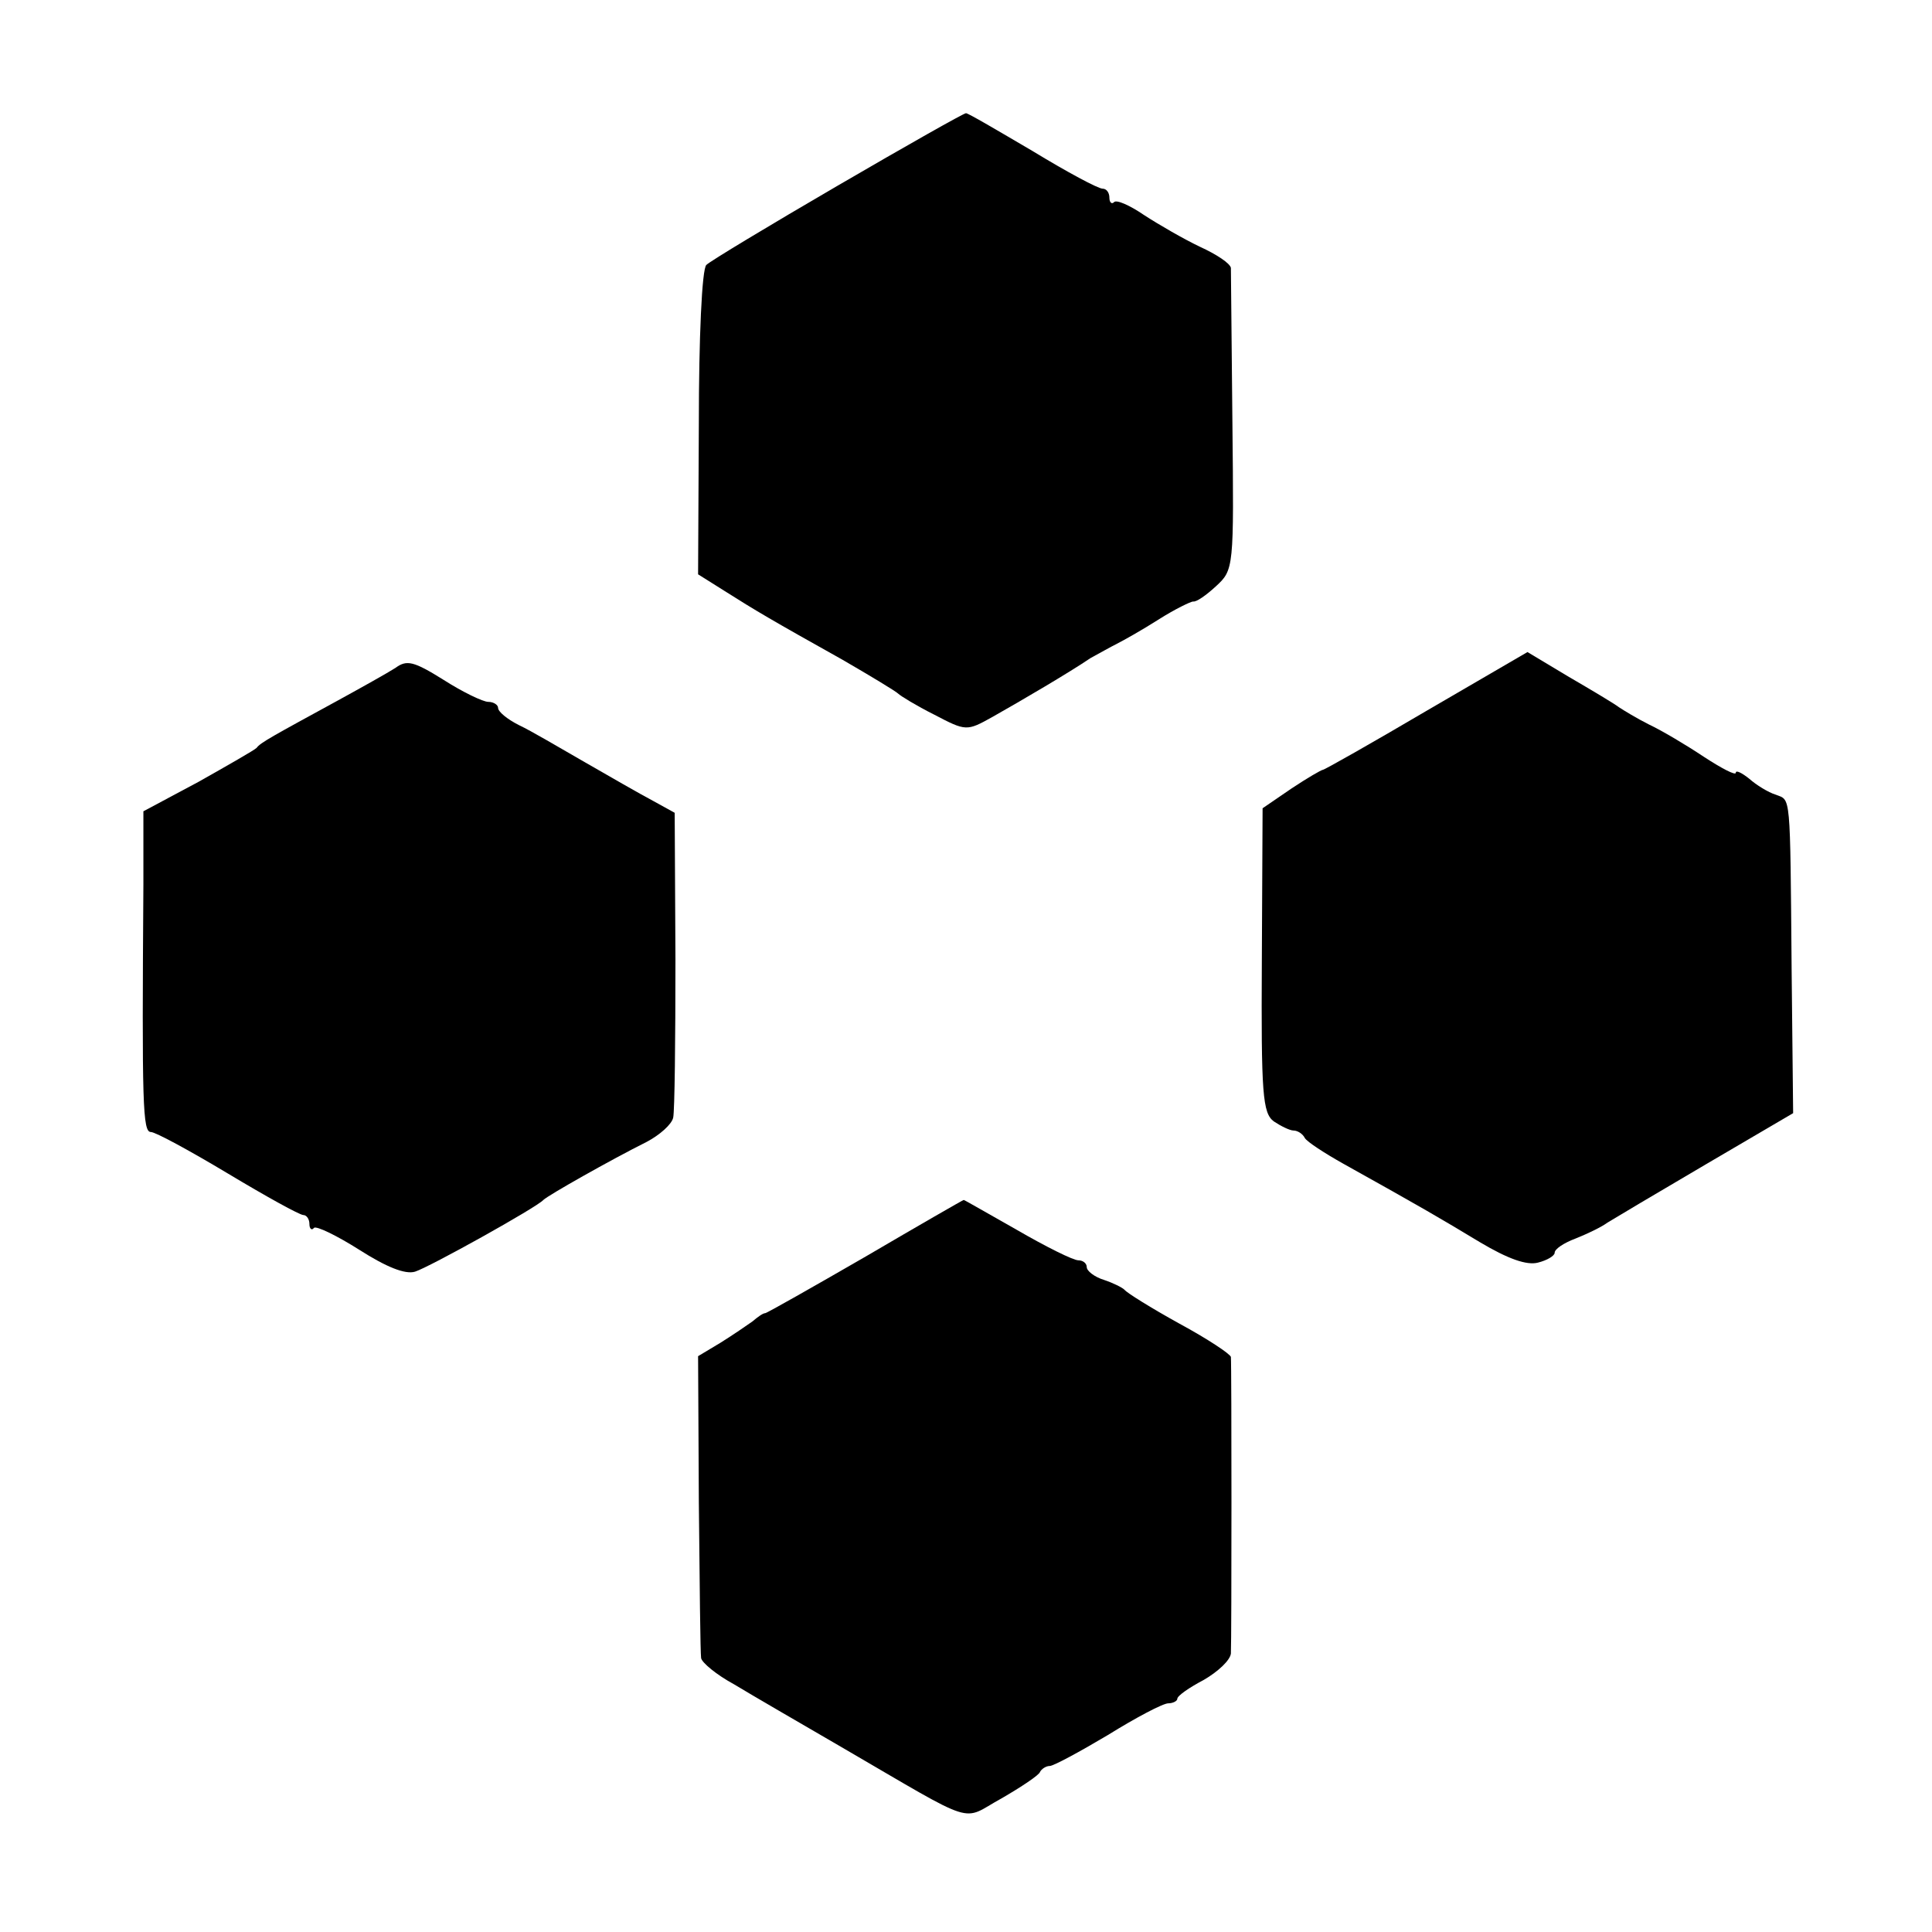
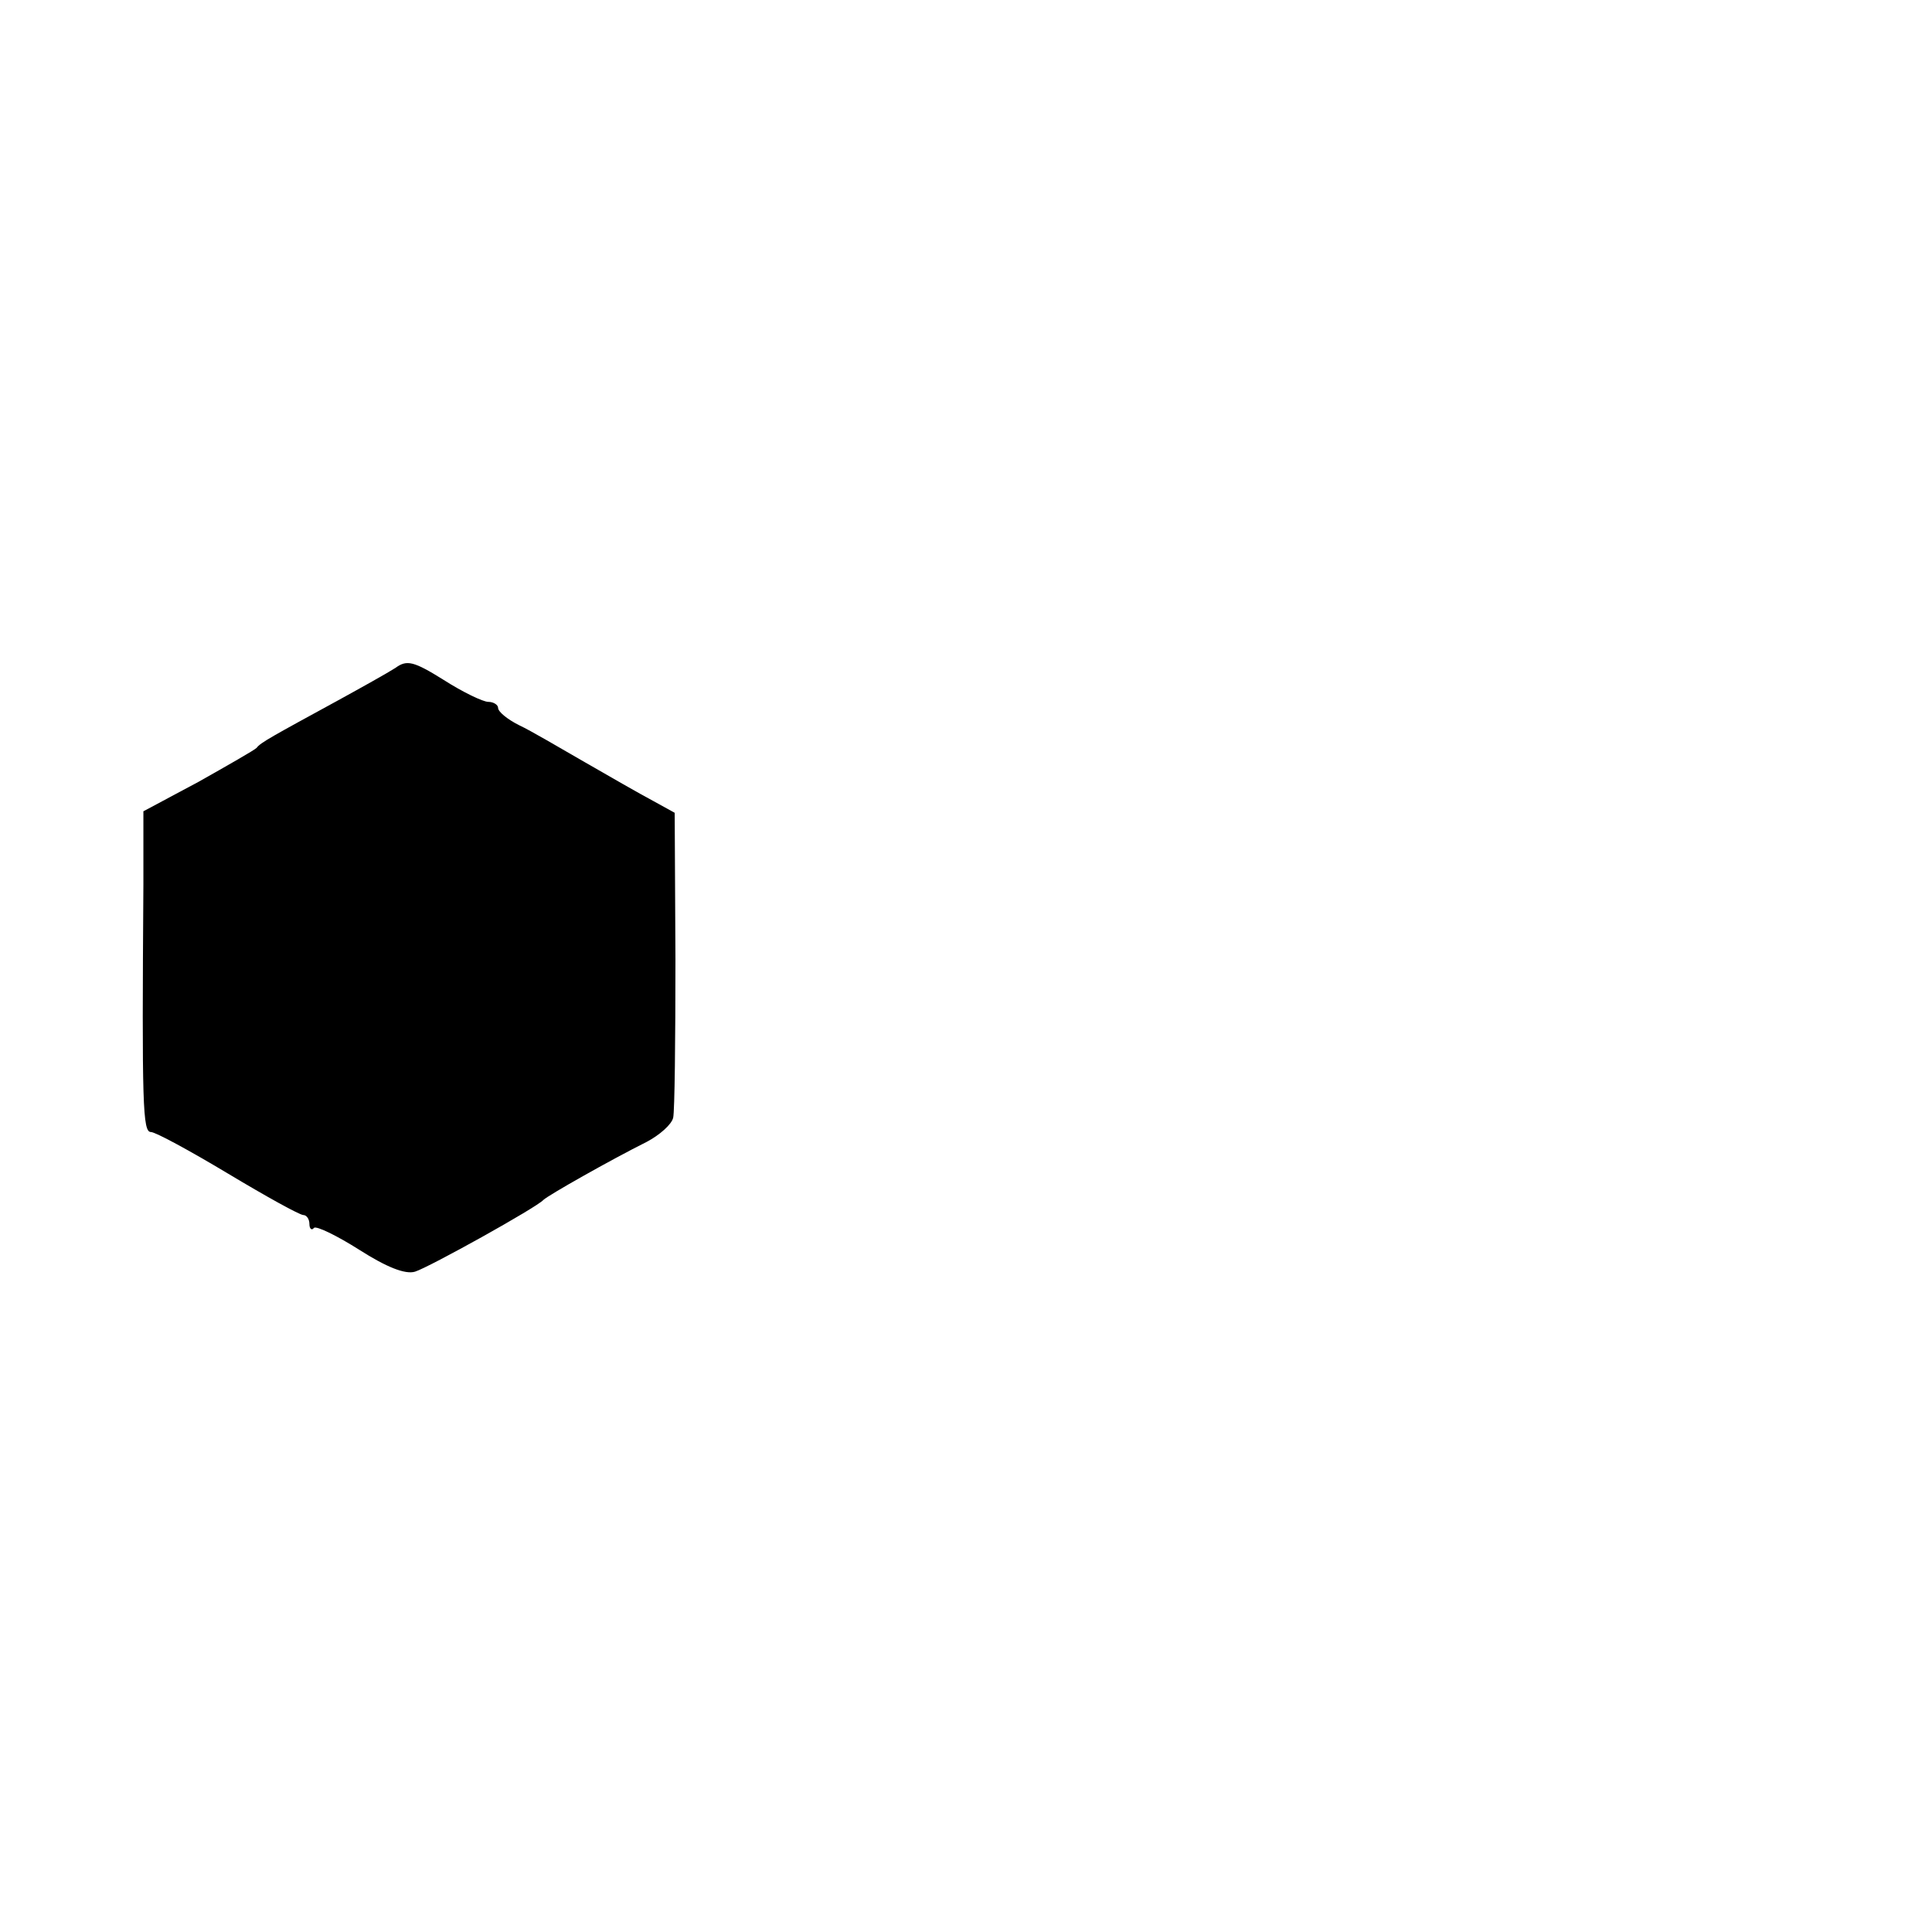
<svg xmlns="http://www.w3.org/2000/svg" version="1.0" width="256pt" height="256pt" viewBox="0 0 256 256" preserveAspectRatio="xMidYMid meet">
  <g transform="translate(0,256) scale(0.1,-0.1)" fill="#000000" stroke="none">
-     <path d="M1110 2314 c-91 -53 -169 -100 -174 -105 -6 -5 -10 -98 -10 -210 l-1 -200 35 -22 c41 -26 63 -39 156 -91 38 -22 71 -42 74 -45 3 -3 24 -16 48 -28 42 -22 43 -22 77 -3 39 22 102 59 130 78 11 6 27 15 35 19 8 4 33 18 55 32 22 14 43 24 46 24 4 -1 17 8 30 20 24 22 24 24 22 217 -1 107 -2 200 -2 205 -1 6 -19 18 -41 28 -21 10 -54 29 -74 42 -19 13 -37 21 -40 17 -3 -3 -6 0 -6 6 0 7 -4 12 -9 12 -6 0 -47 22 -93 50 -46 27 -85 50 -88 50 -3 0 -79 -43 -170 -96z" />
-     <path d="M1890 1618 c-73 -43 -135 -78 -137 -78 -2 0 -21 -11 -42 -25 l-38 -26 -1 -202 c-1 -177 1 -202 16 -213 9 -6 21 -12 26 -12 5 0 12 -4 15 -10 3 -5 26 -20 51 -34 104 -58 128 -72 181 -104 37 -22 62 -31 77 -27 12 3 22 9 22 13 0 5 12 13 28 19 15 6 34 15 42 21 8 5 67 40 130 77 l116 68 -2 190 c-2 238 -1 224 -21 232 -10 3 -26 13 -35 21 -10 8 -18 12 -18 8 0 -4 -19 6 -42 21 -24 16 -56 35 -73 43 -16 8 -34 19 -40 23 -5 4 -35 22 -66 40 l-55 33 -134 -78z" />
    <path d="M524 1675 c-11 -7 -45 -26 -76 -43 -86 -47 -103 -56 -108 -63 -3 -3 -38 -23 -77 -45 l-73 -39 0 -97 c-2 -293 -1 -328 10 -328 6 0 52 -25 102 -55 50 -30 95 -55 100 -55 4 0 8 -5 8 -12 0 -6 3 -9 6 -5 3 3 30 -10 60 -29 36 -23 61 -33 74 -29 19 6 161 85 170 95 6 6 89 53 137 77 17 9 33 23 35 32 2 9 3 103 3 210 l-1 194 -29 16 c-17 9 -57 32 -90 51 -33 19 -72 42 -87 49 -16 8 -28 18 -28 23 0 4 -6 8 -13 8 -7 0 -34 13 -59 29 -40 25 -49 27 -64 16z" />
-     <path d="M1147 895 c-71 -41 -131 -75 -133 -75 -3 0 -10 -5 -17 -11 -7 -5 -26 -18 -42 -28 l-30 -18 1 -194 c1 -107 2 -199 3 -206 1 -6 20 -22 44 -35 23 -14 87 -51 142 -83 184 -107 157 -98 212 -68 26 15 50 31 51 35 2 4 8 8 13 8 5 0 40 19 77 41 37 23 73 42 80 42 6 0 12 3 12 6 0 4 16 15 35 25 19 11 35 26 36 35 1 20 1 383 0 393 -1 4 -31 24 -68 44 -38 21 -70 41 -73 45 -3 3 -15 9 -27 13 -13 4 -23 12 -23 17 0 5 -5 9 -11 9 -7 0 -43 18 -81 40 -39 22 -70 40 -71 40 -1 0 -60 -34 -130 -75z" />
  </g>
</svg>